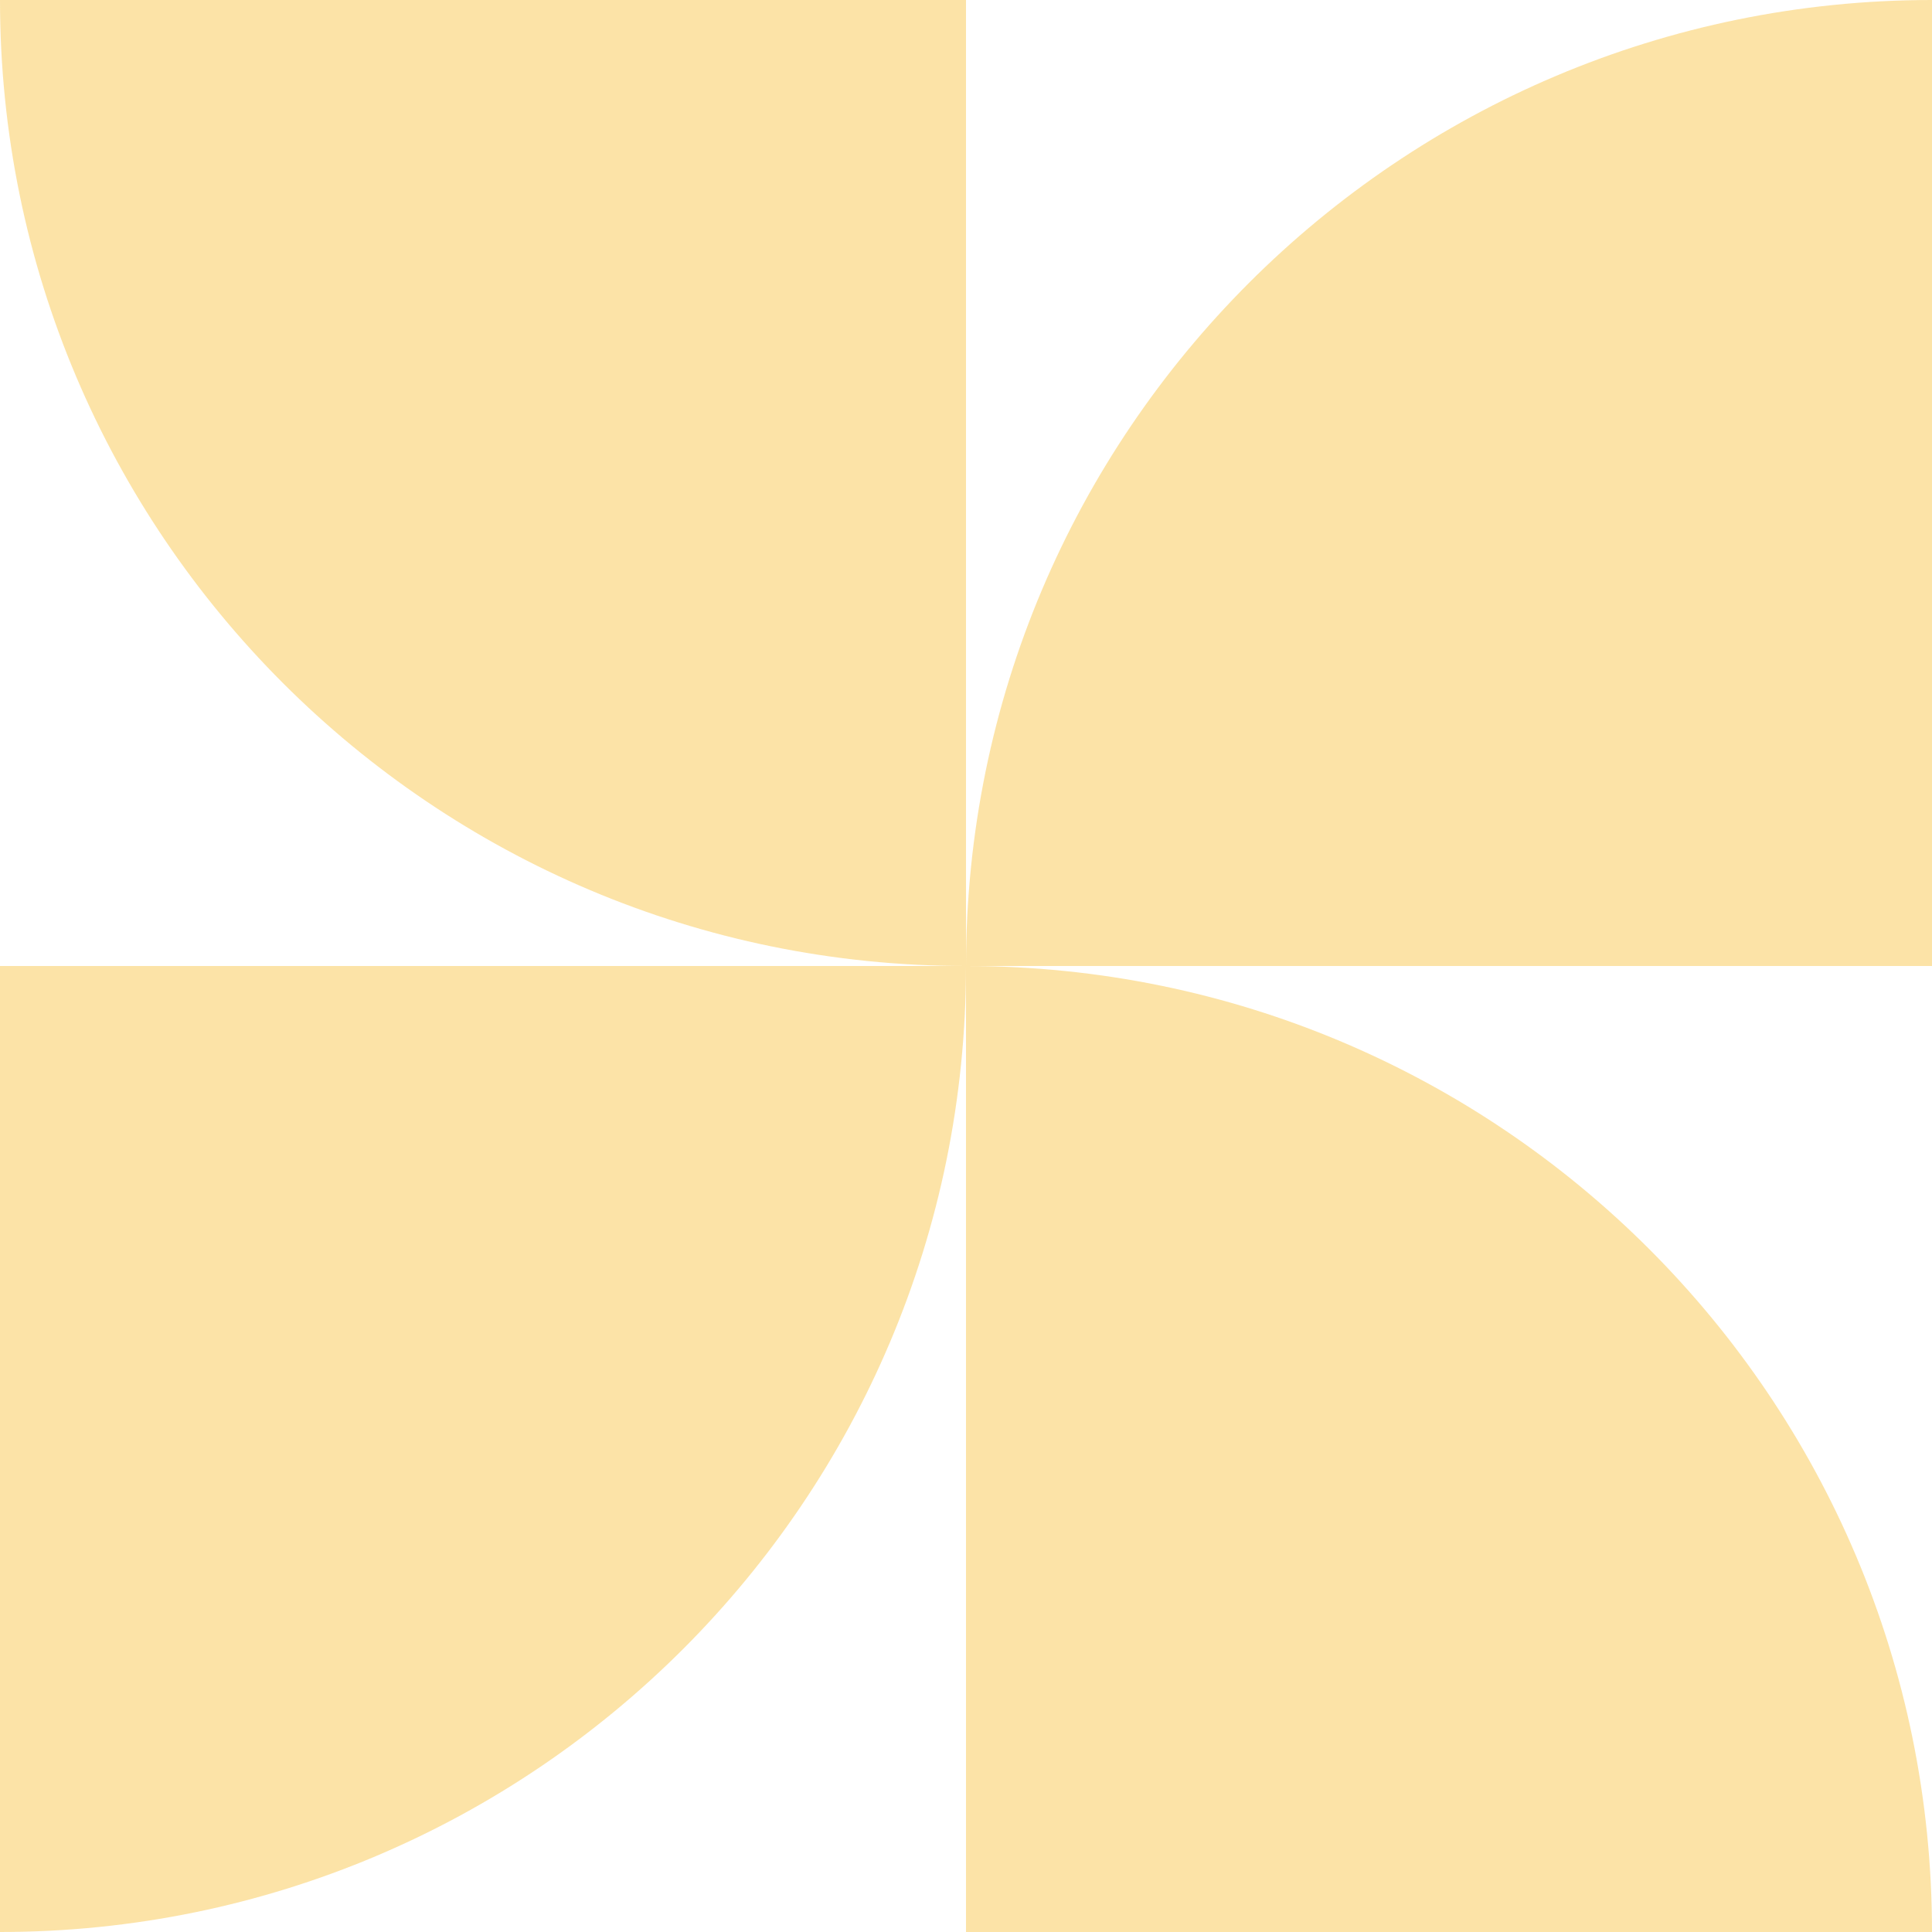
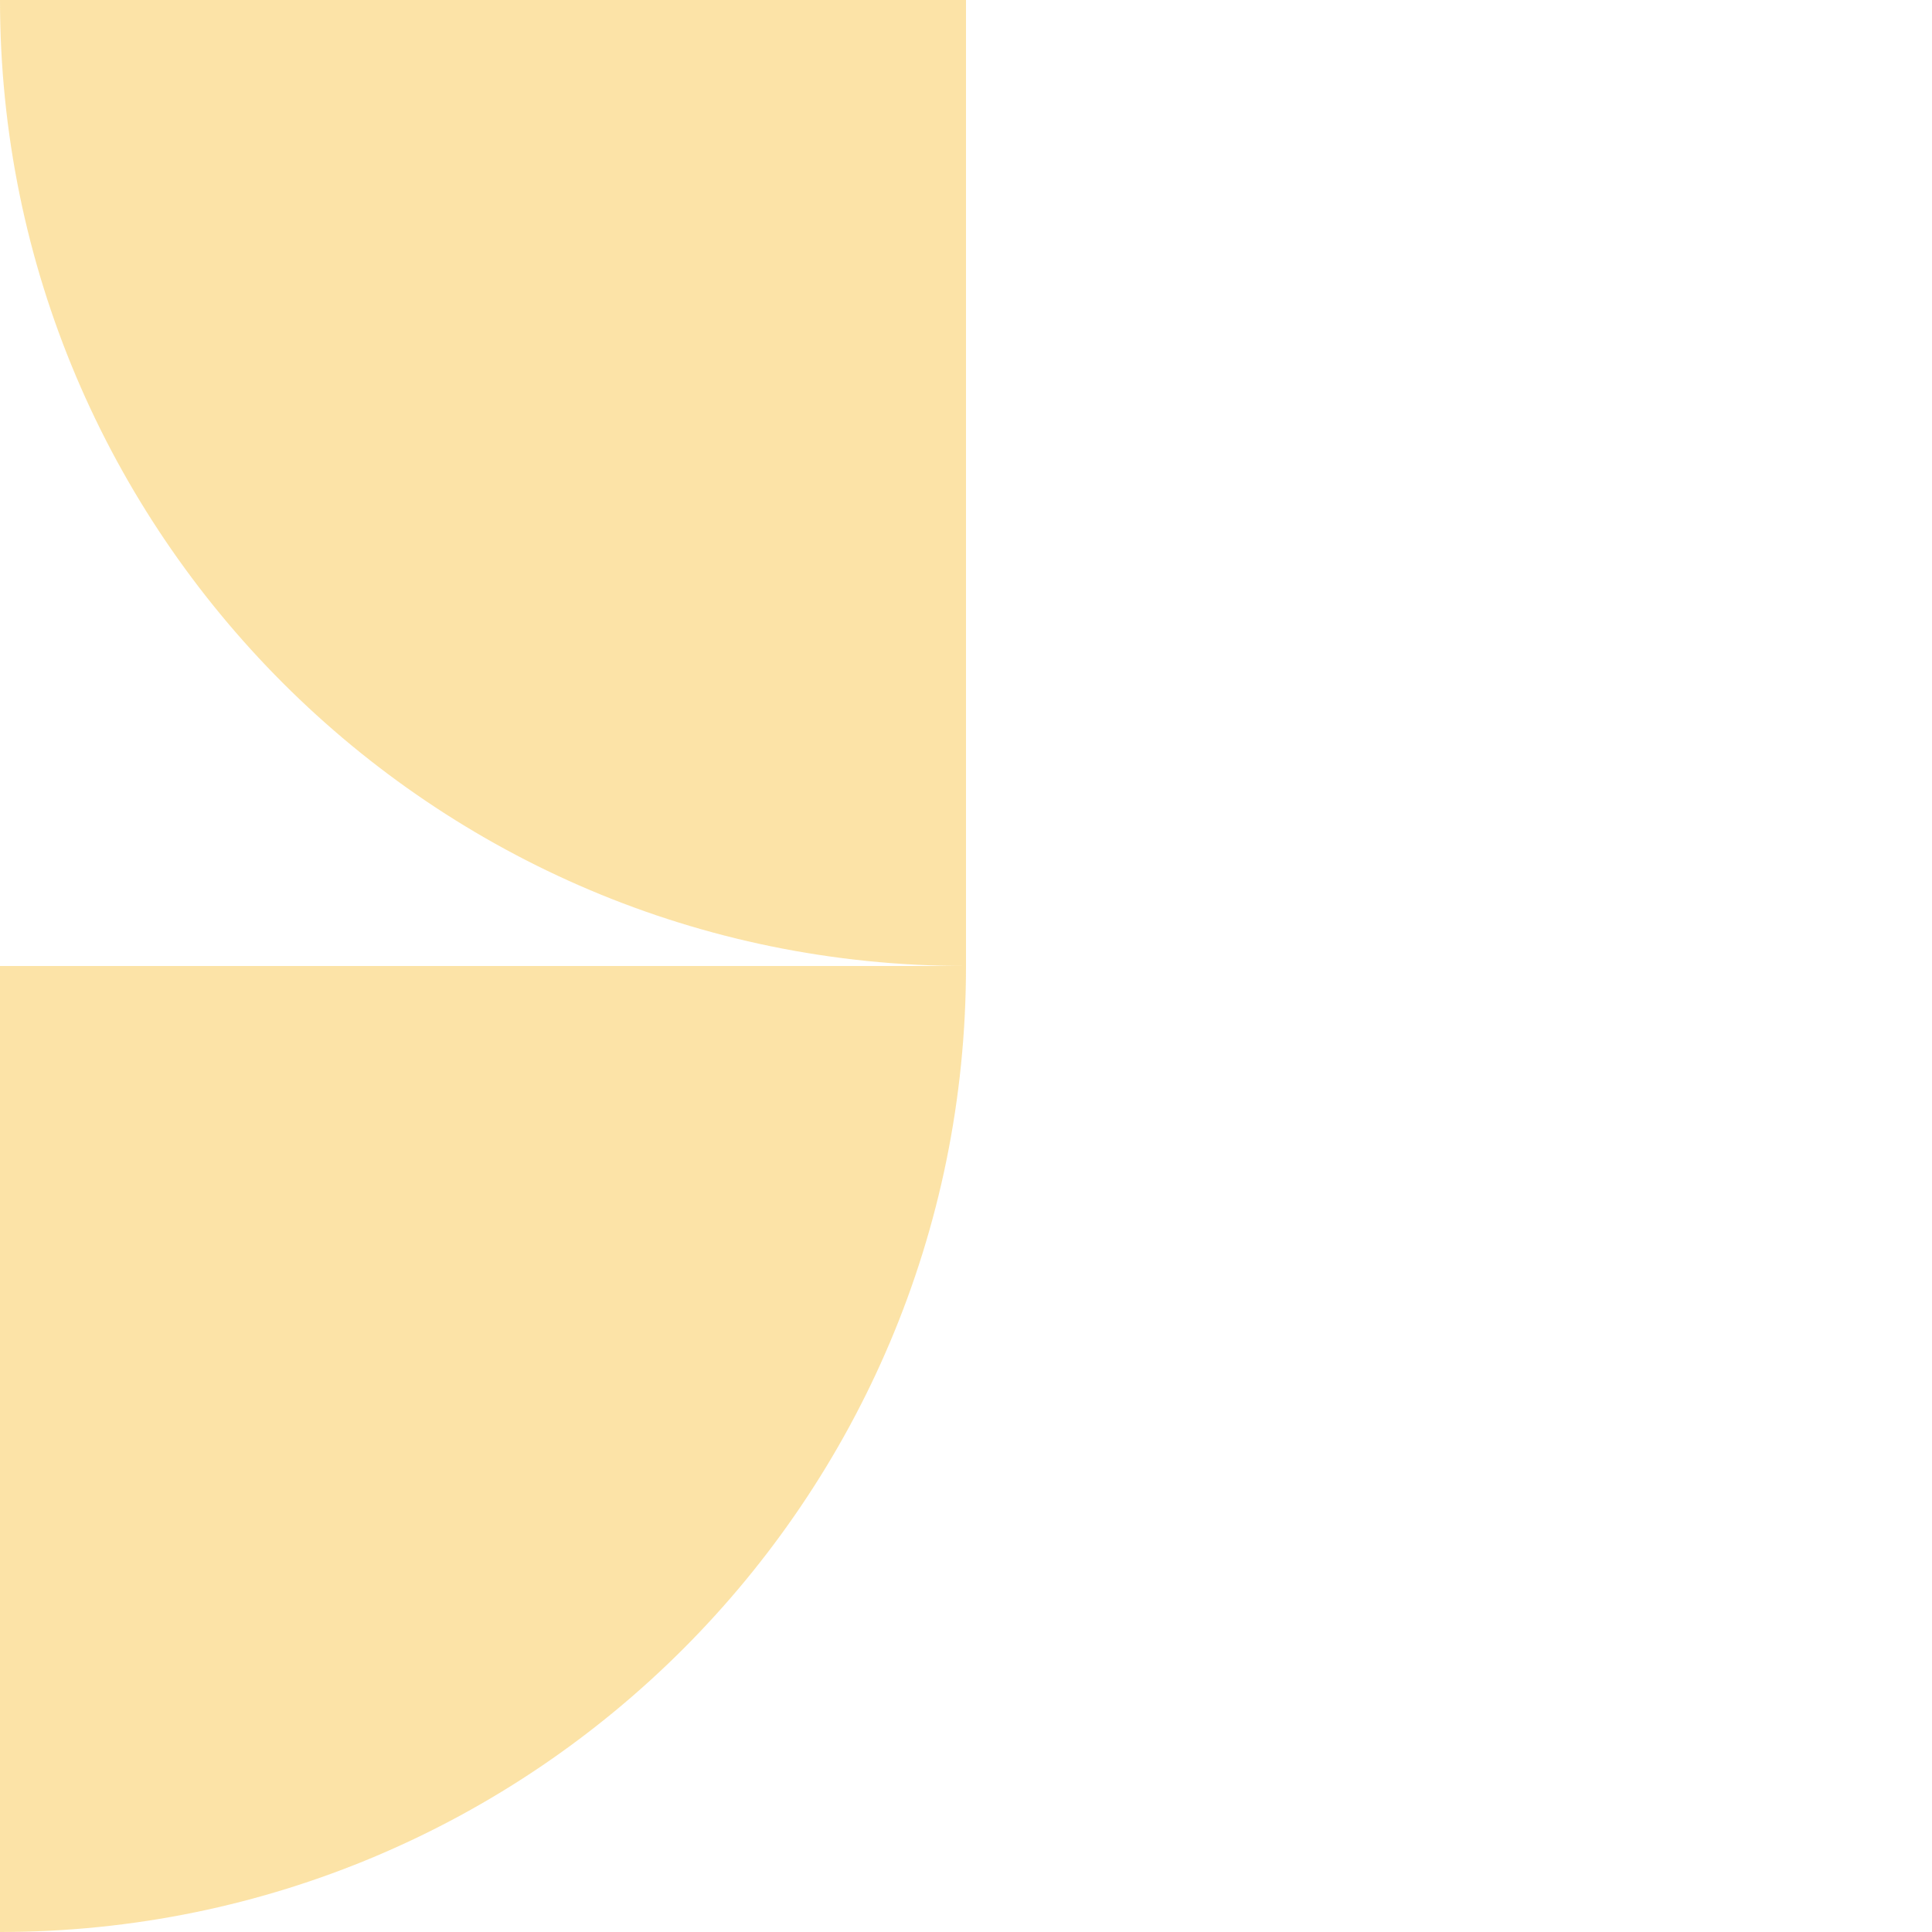
<svg xmlns="http://www.w3.org/2000/svg" width="125" height="125" viewBox="0 0 125 125" fill="none">
  <g opacity="0.39">
    <path d="M0 125C34.518 125 62.5 97.018 62.5 62.5H0V125Z" fill="#F7B71D" />
-     <path d="M62.5 62.5C62.5 27.982 90.482 4.02925e-06 125 5.53807e-06V62.5L62.5 62.5Z" fill="#F7B71D" />
    <path d="M62.5 62.5C27.982 62.5 8.35538e-06 34.518 1.43907e-05 0L62.5 1.09278e-05L62.5 62.5Z" fill="#F7B71D" />
-     <path d="M125 125C125 90.482 97.018 62.5 62.5 62.5L62.5 125H125Z" fill="#F7B71D" />
  </g>
</svg>